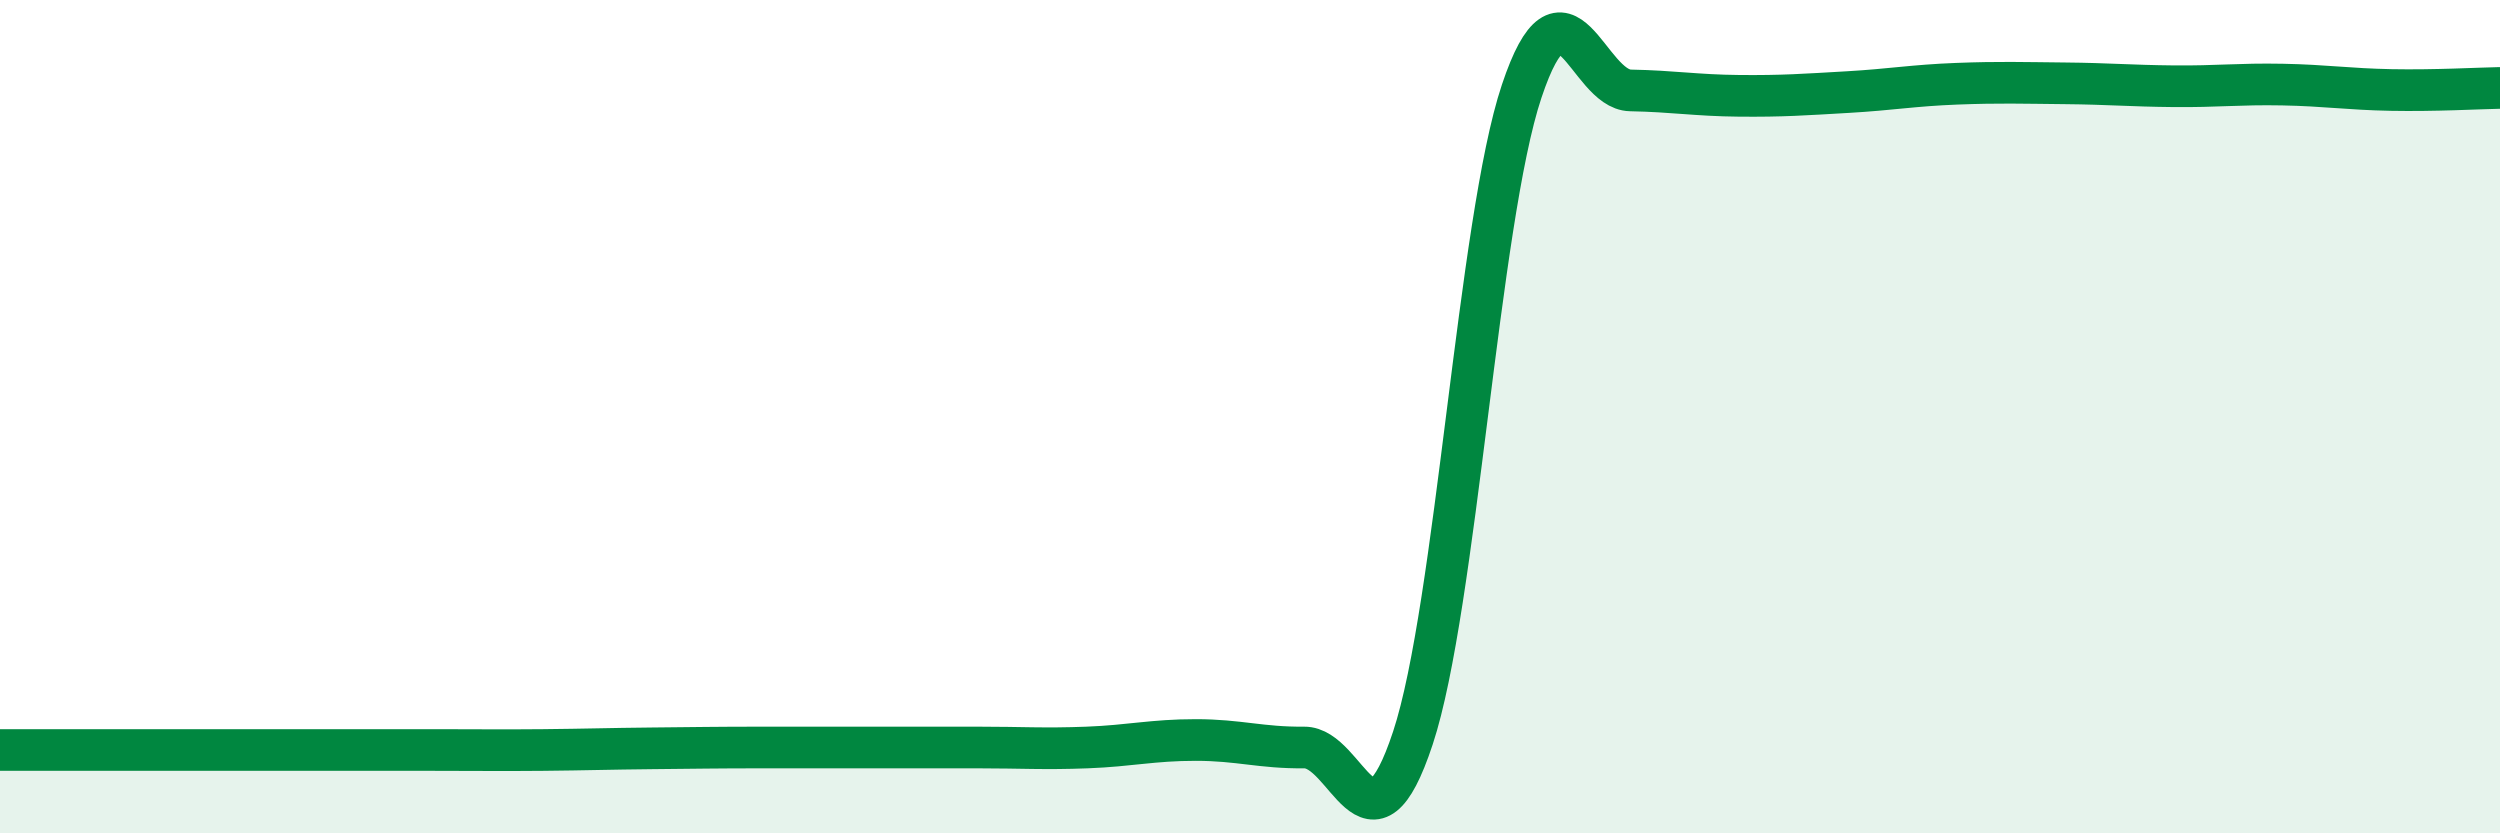
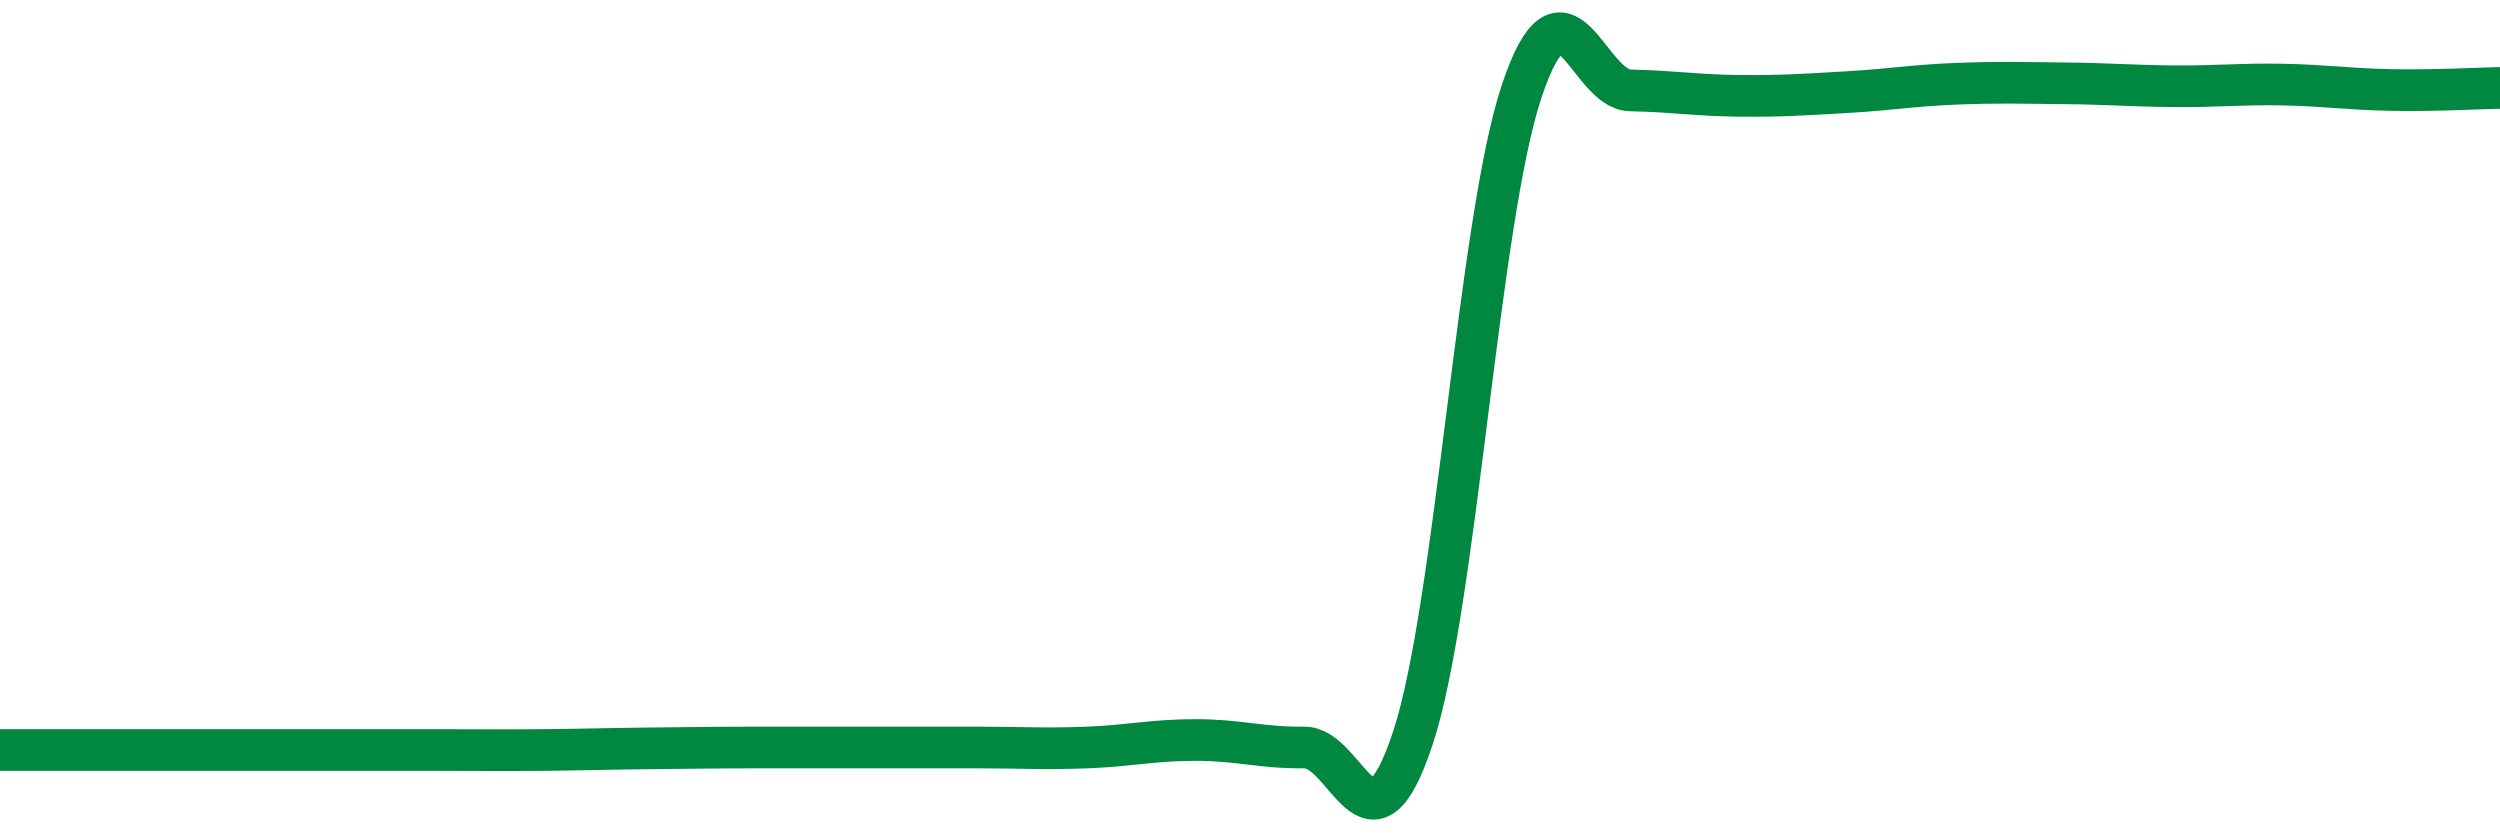
<svg xmlns="http://www.w3.org/2000/svg" width="60" height="20" viewBox="0 0 60 20">
-   <path d="M 0,18 C 0.52,18 1.57,18 2.61,18 C 3.65,18 4.18,18 5.22,18 C 6.26,18 6.79,18 7.83,18 C 8.87,18 9.39,18 10.43,18 C 11.47,18 12,18.01 13.04,18 C 14.08,17.99 14.61,17.97 15.65,17.96 C 16.69,17.95 17.22,17.94 18.26,17.94 C 19.3,17.94 19.83,17.94 20.87,17.94 C 21.91,17.94 22.44,17.94 23.48,17.94 C 24.52,17.94 25.05,17.98 26.09,17.94 C 27.13,17.9 27.66,17.76 28.7,17.76 C 29.74,17.76 30.26,17.95 31.3,17.94 C 32.34,17.93 32.87,20.86 33.91,17.71 C 34.95,14.56 35.48,5.3 36.52,2.19 C 37.56,-0.92 38.09,2.15 39.13,2.17 C 40.17,2.19 40.7,2.29 41.74,2.3 C 42.78,2.31 43.31,2.27 44.35,2.21 C 45.39,2.15 45.92,2.05 46.96,2.01 C 48,1.97 48.53,1.99 49.57,2 C 50.61,2.01 51.13,2.06 52.17,2.07 C 53.21,2.08 53.74,2.01 54.78,2.03 C 55.82,2.05 56.35,2.14 57.39,2.16 C 58.43,2.18 59.48,2.12 60,2.11L60 20L0 20Z" fill="#008740" opacity="0.1" stroke-linecap="round" stroke-linejoin="round" />
  <path d="M 0,18 C 0.52,18 1.57,18 2.61,18 C 3.65,18 4.18,18 5.22,18 C 6.26,18 6.79,18 7.83,18 C 8.87,18 9.39,18 10.43,18 C 11.47,18 12,18.01 13.04,18 C 14.08,17.99 14.61,17.97 15.65,17.96 C 16.69,17.95 17.22,17.94 18.26,17.94 C 19.3,17.94 19.83,17.94 20.87,17.94 C 21.91,17.94 22.44,17.94 23.48,17.94 C 24.52,17.94 25.05,17.98 26.09,17.94 C 27.13,17.9 27.66,17.76 28.7,17.76 C 29.74,17.76 30.26,17.95 31.3,17.94 C 32.34,17.93 32.87,20.86 33.91,17.71 C 34.95,14.56 35.48,5.3 36.52,2.19 C 37.56,-0.92 38.09,2.15 39.13,2.17 C 40.17,2.19 40.7,2.29 41.74,2.3 C 42.78,2.31 43.31,2.27 44.35,2.21 C 45.39,2.15 45.92,2.05 46.96,2.01 C 48,1.97 48.53,1.99 49.57,2 C 50.61,2.01 51.13,2.06 52.17,2.07 C 53.21,2.08 53.74,2.01 54.78,2.03 C 55.82,2.05 56.35,2.14 57.39,2.16 C 58.43,2.18 59.48,2.12 60,2.11" stroke="#008740" stroke-width="1" fill="none" stroke-linecap="round" stroke-linejoin="round" />
</svg>